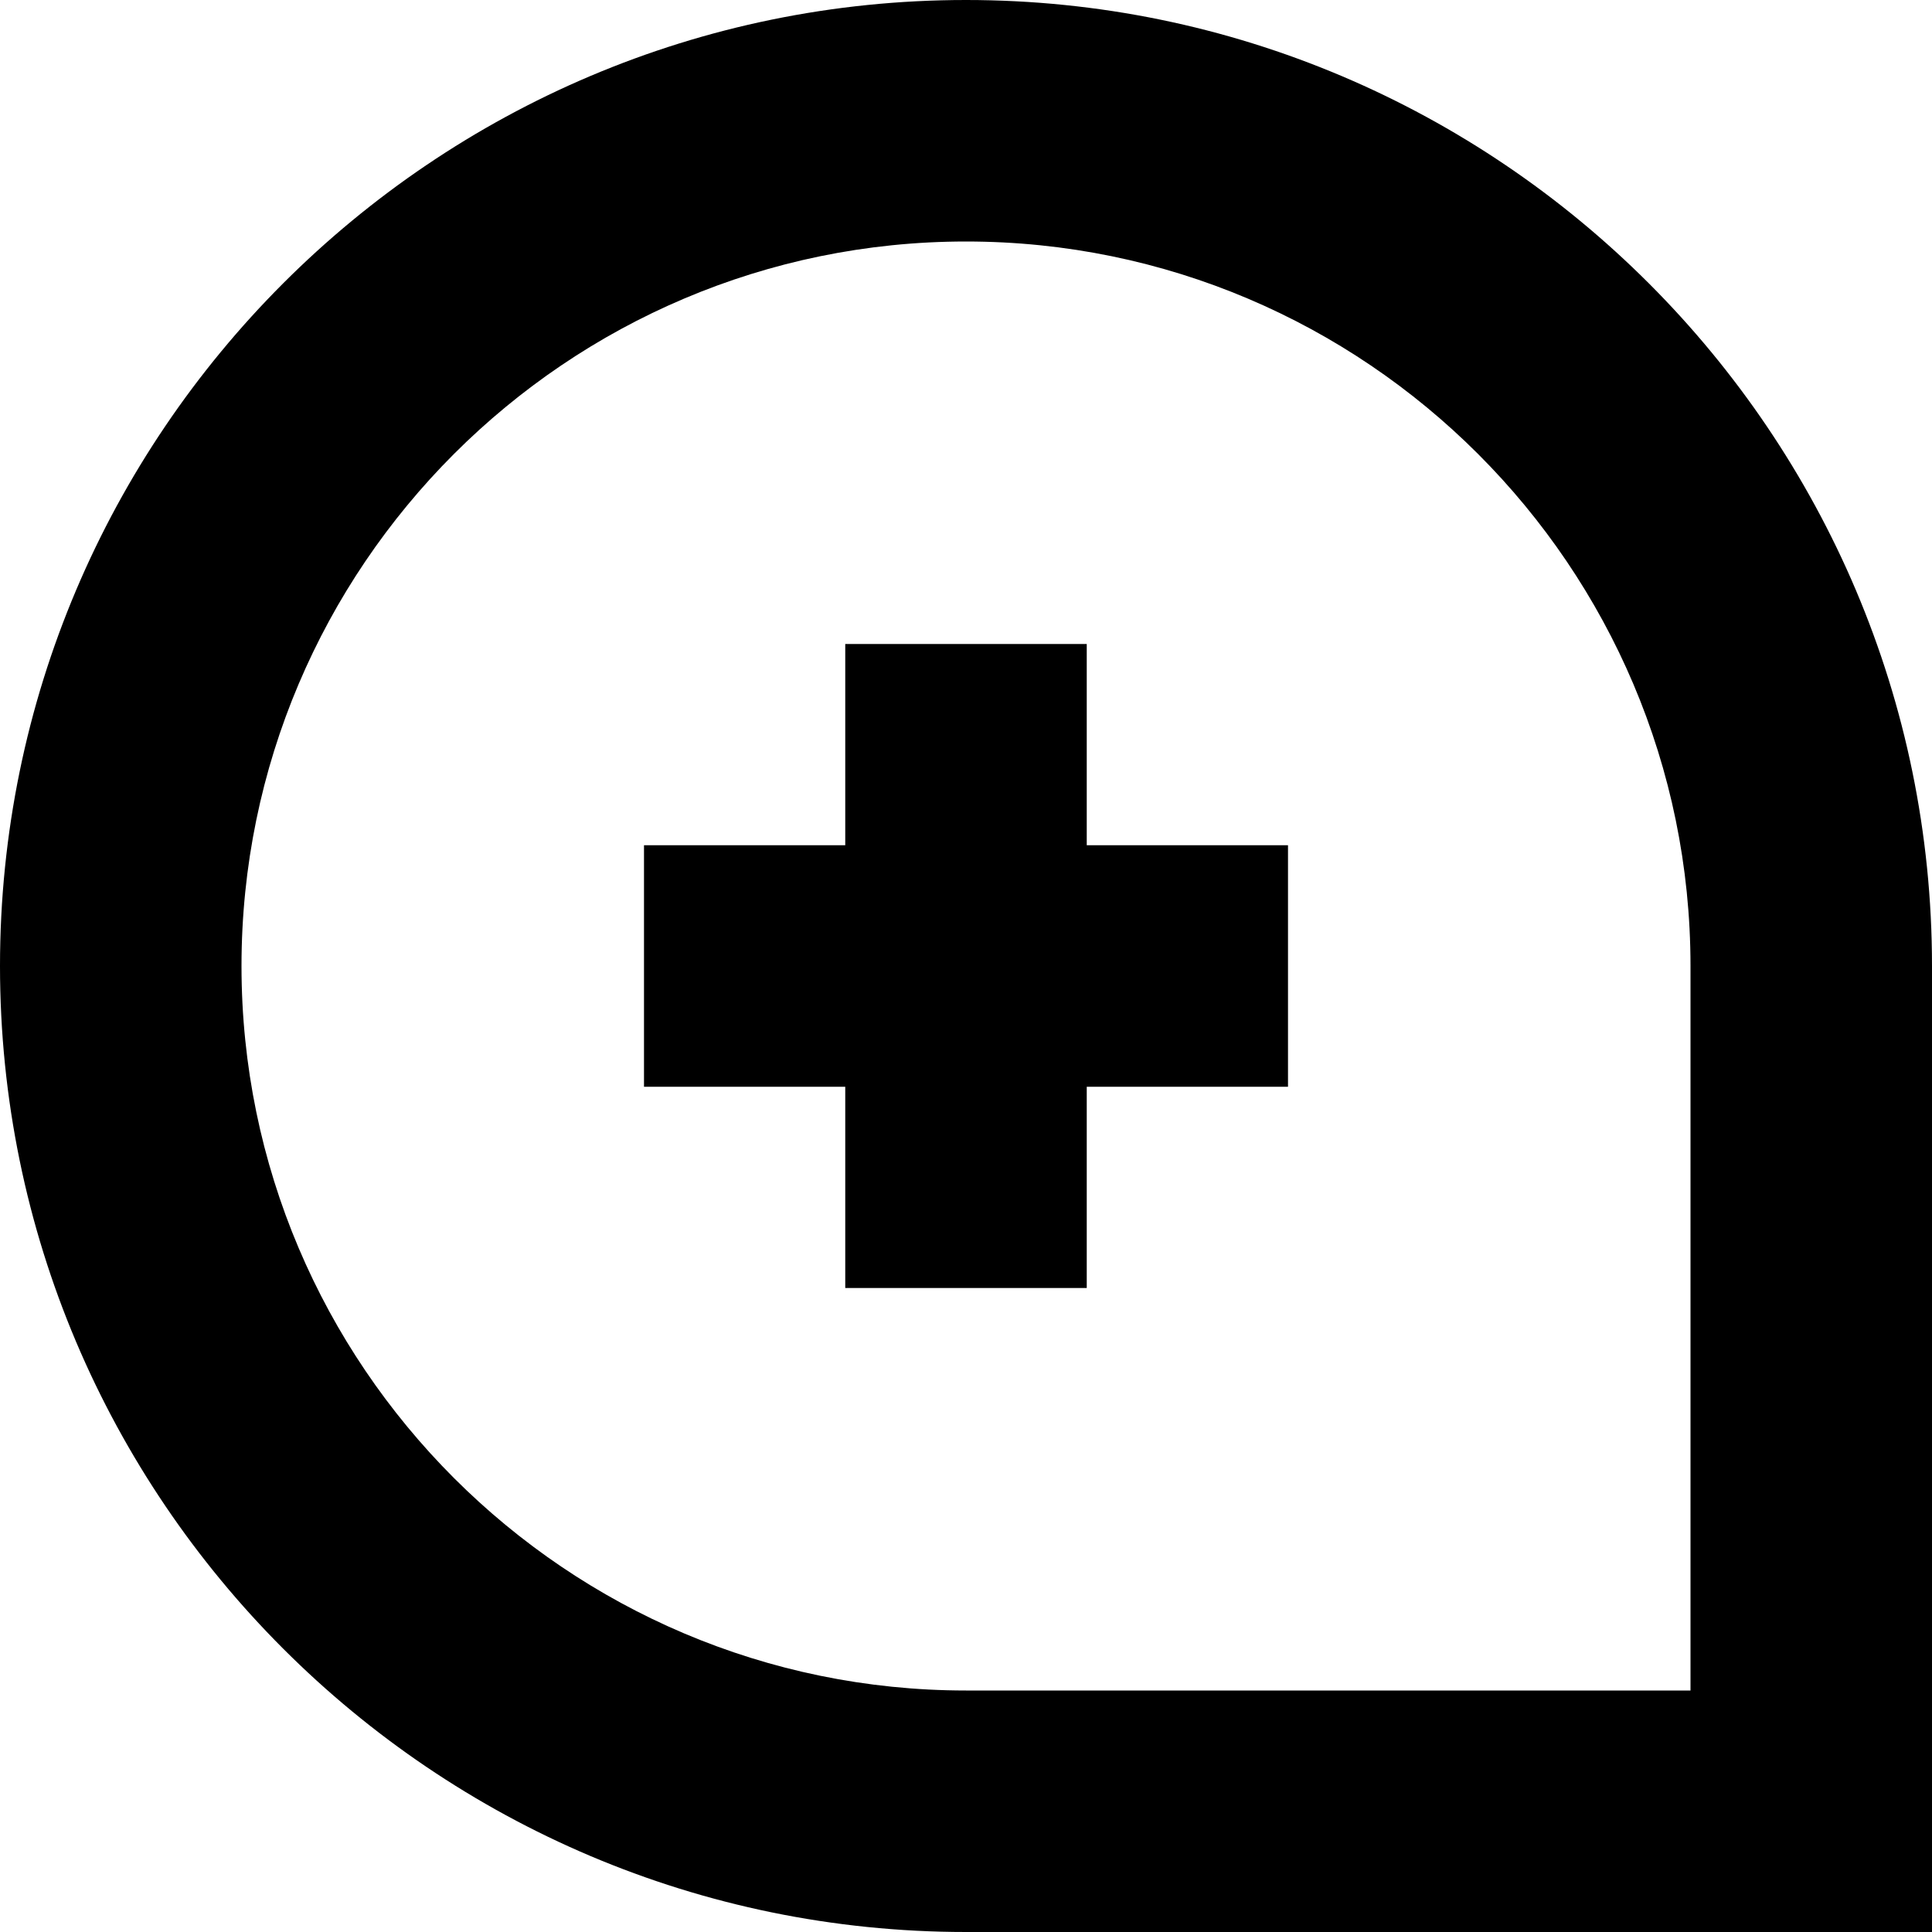
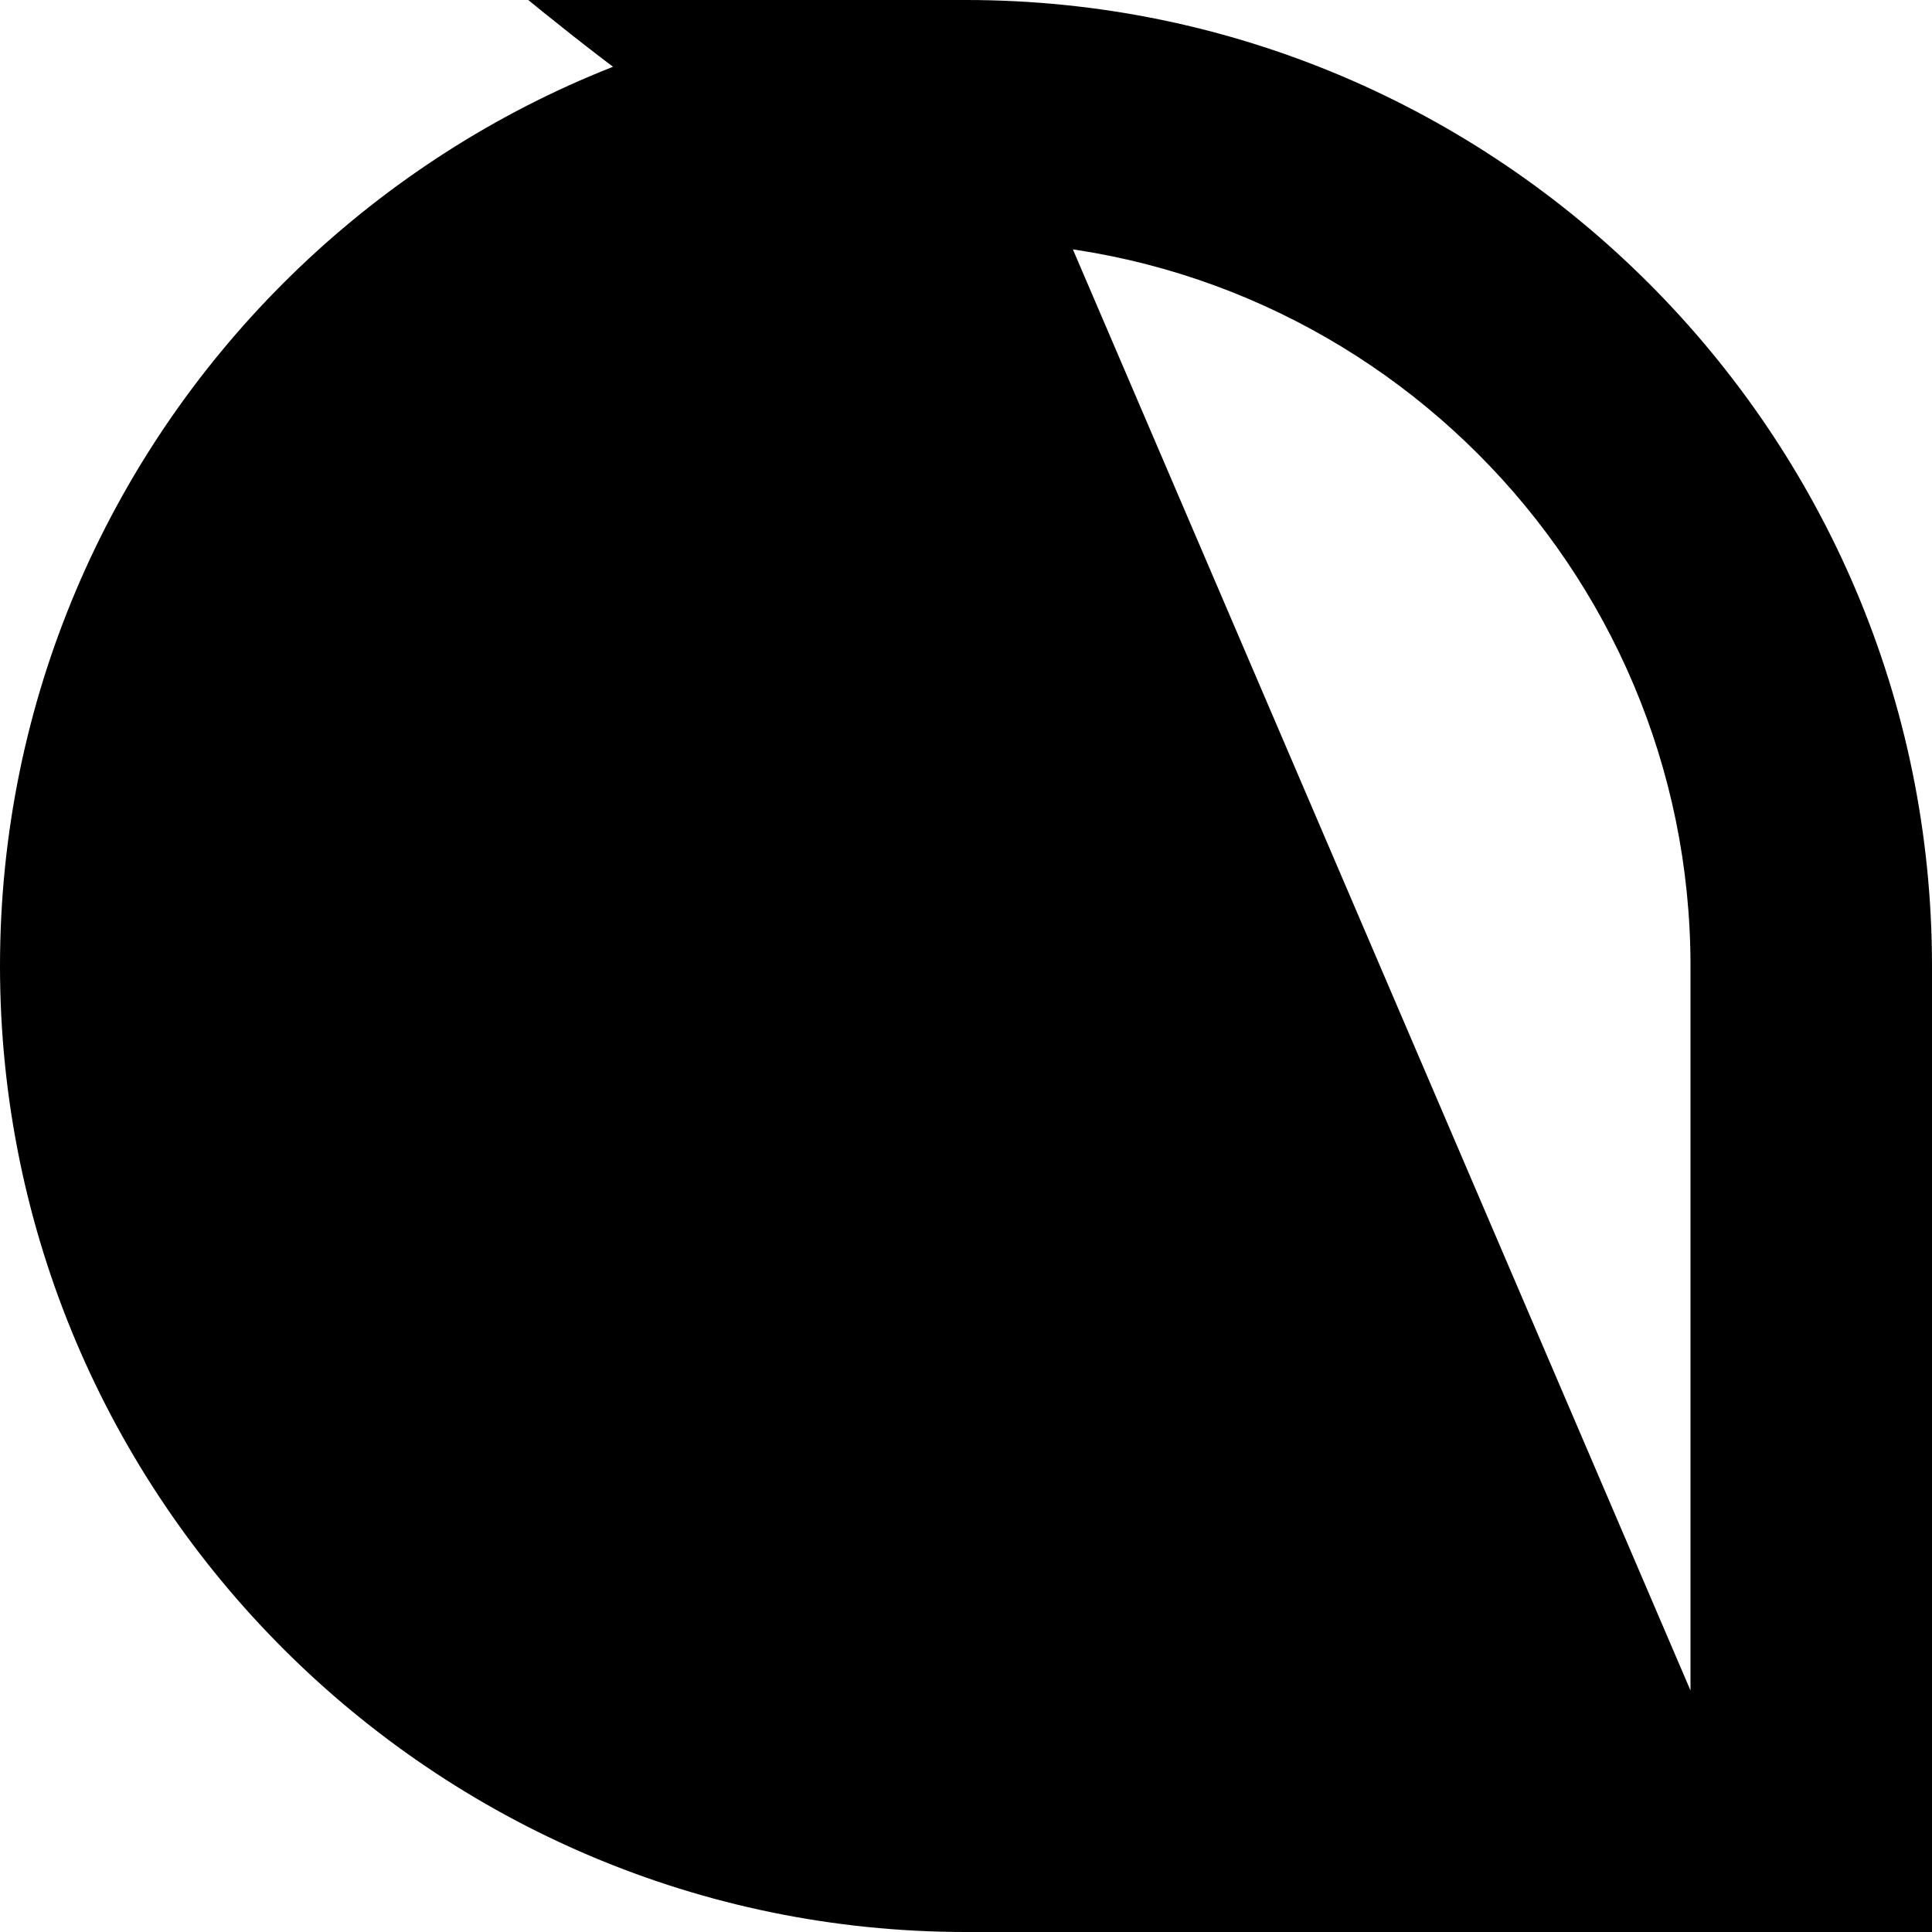
<svg xmlns="http://www.w3.org/2000/svg" id="Layer_1" data-name="Layer 1" viewBox="0 0 24 24" width="512" height="512">
-   <path d="m12,0C5.383,0,0,5.383,0,12s5.383,12,12,12h12v-12C24,5.383,18.617,0,12,0Zm9,21h-9c-4.962,0-9-4.038-9-9S7.038,3,12,3s9,4.038,9,9v9Zm-7.5-10.5h2.5v3h-2.5v2.5h-3v-2.5h-2.5v-3h2.5v-2.5h3v2.5Z" />
+   <path d="m12,0C5.383,0,0,5.383,0,12s5.383,12,12,12h12v-12C24,5.383,18.617,0,12,0Zh-9c-4.962,0-9-4.038-9-9S7.038,3,12,3s9,4.038,9,9v9Zm-7.5-10.5h2.5v3h-2.5v2.5h-3v-2.5h-2.5v-3h2.5v-2.5h3v2.5Z" />
</svg>